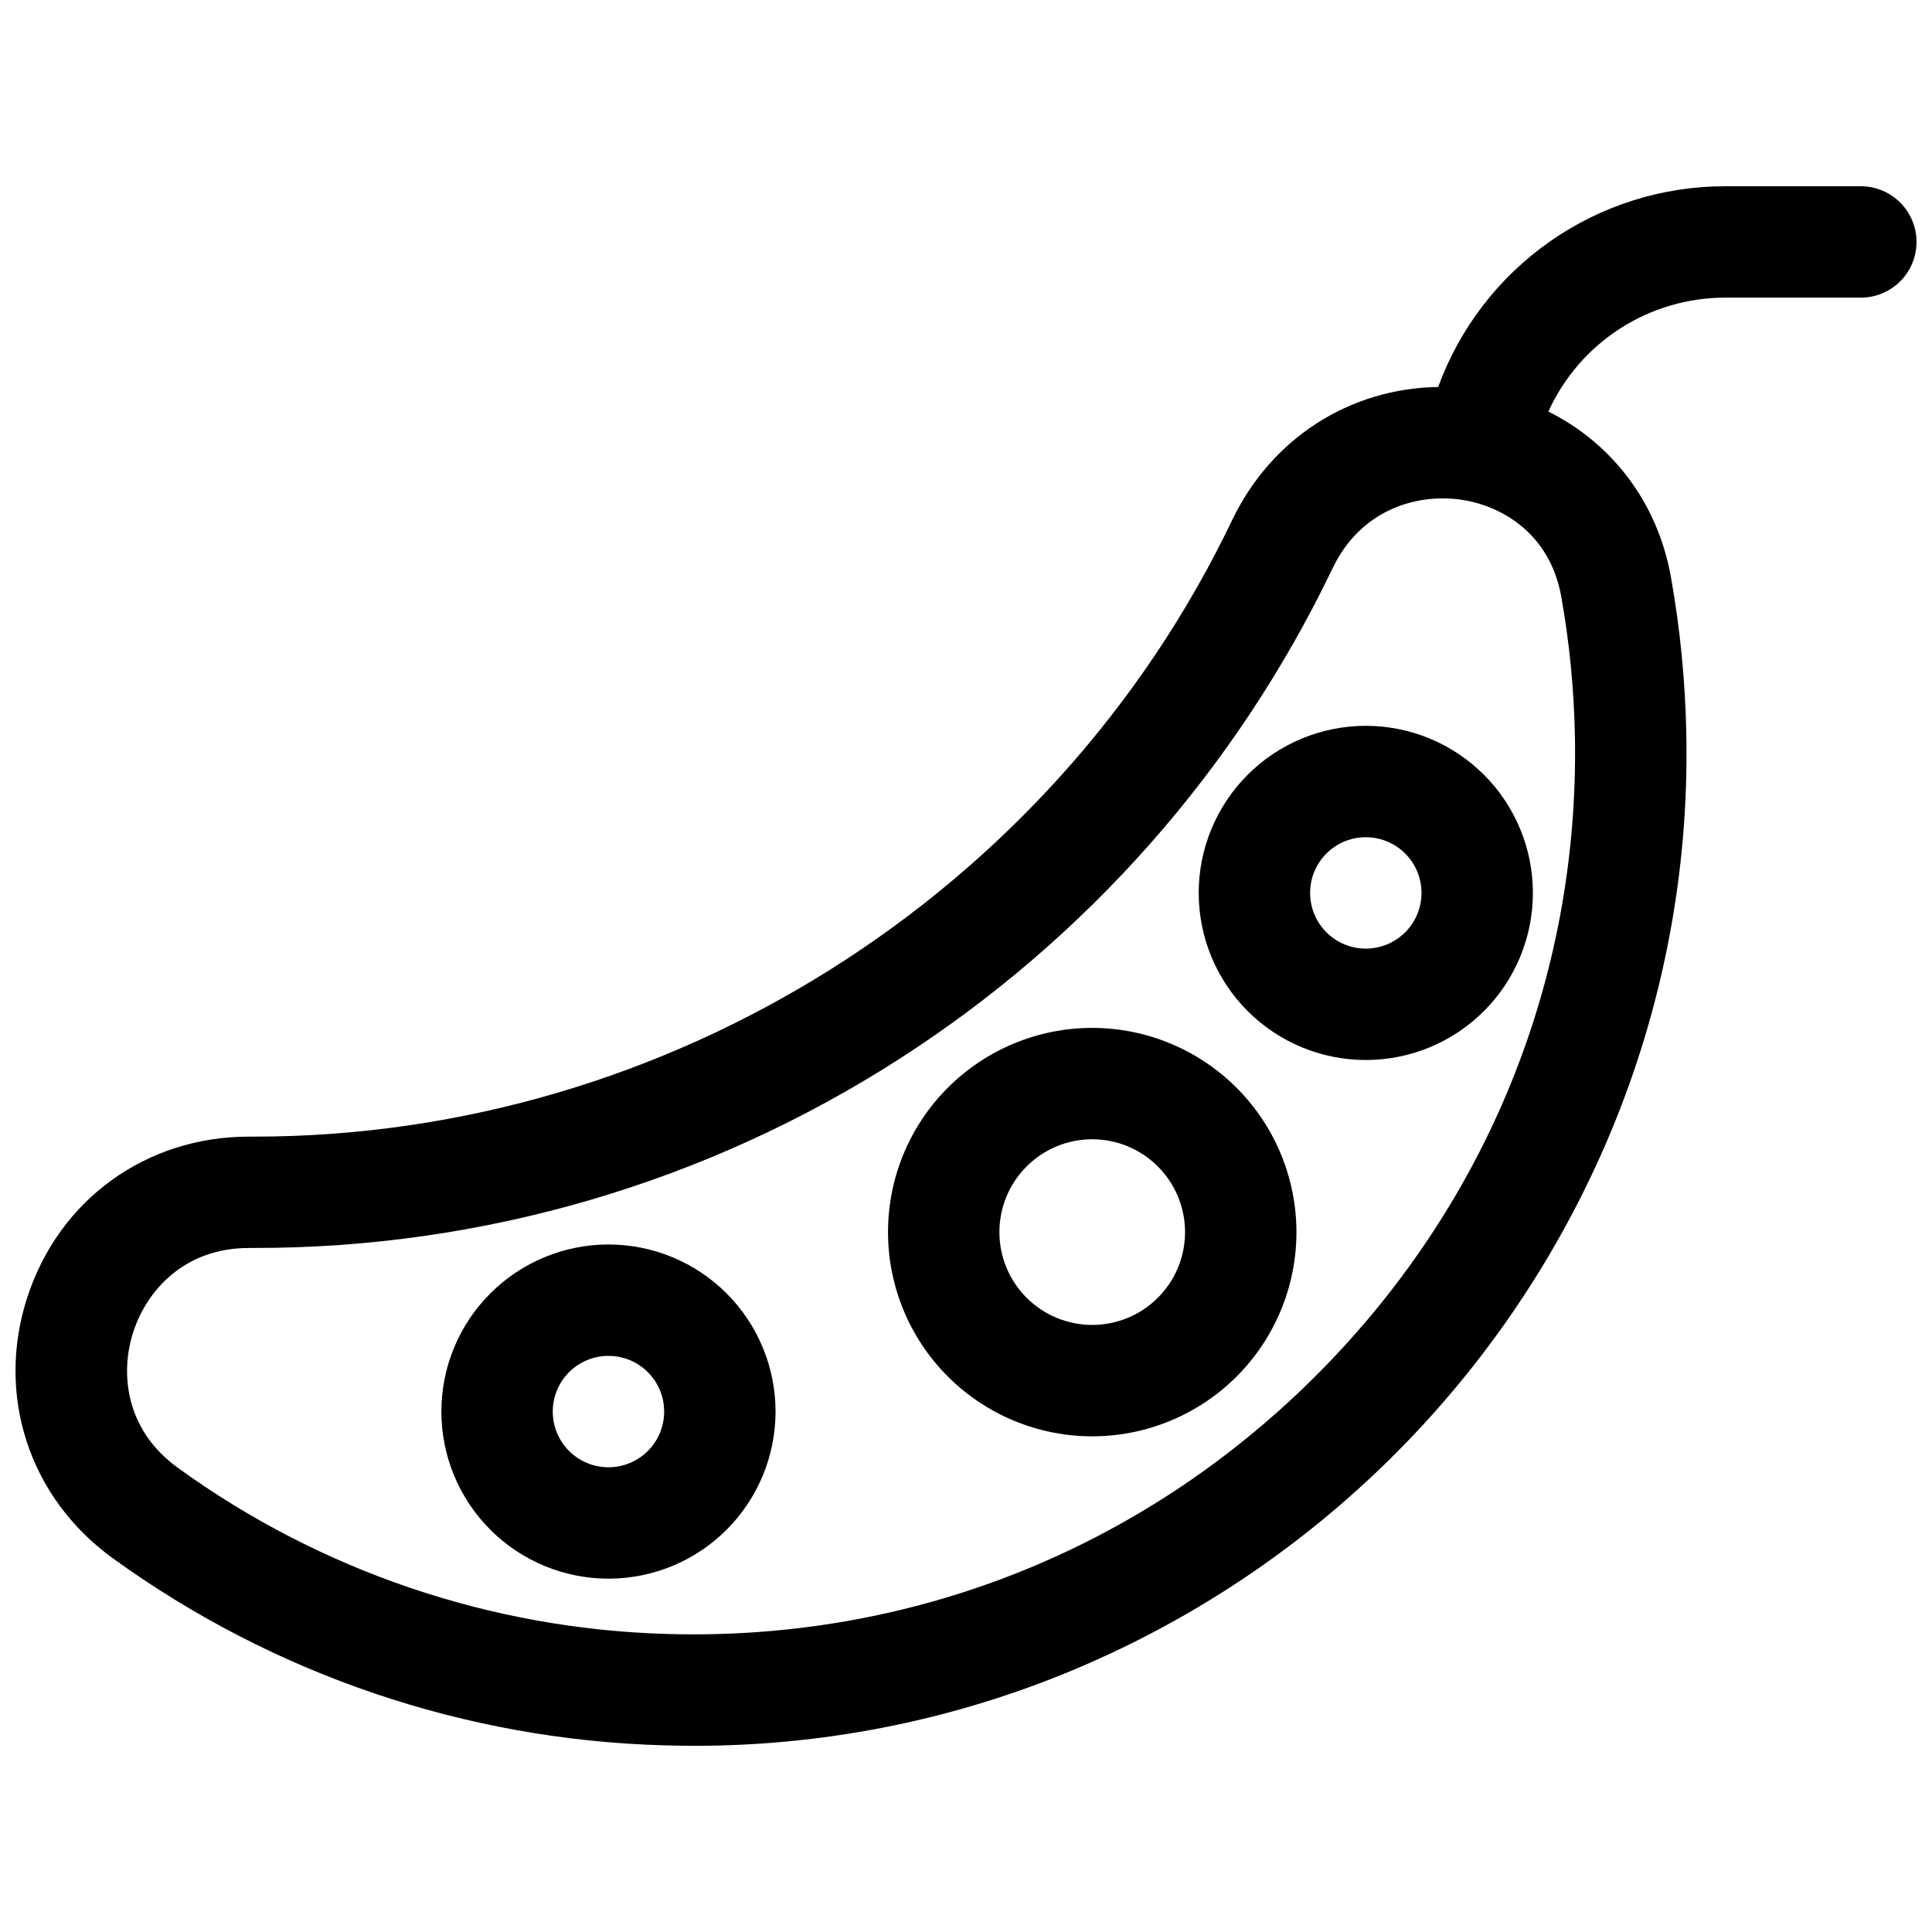
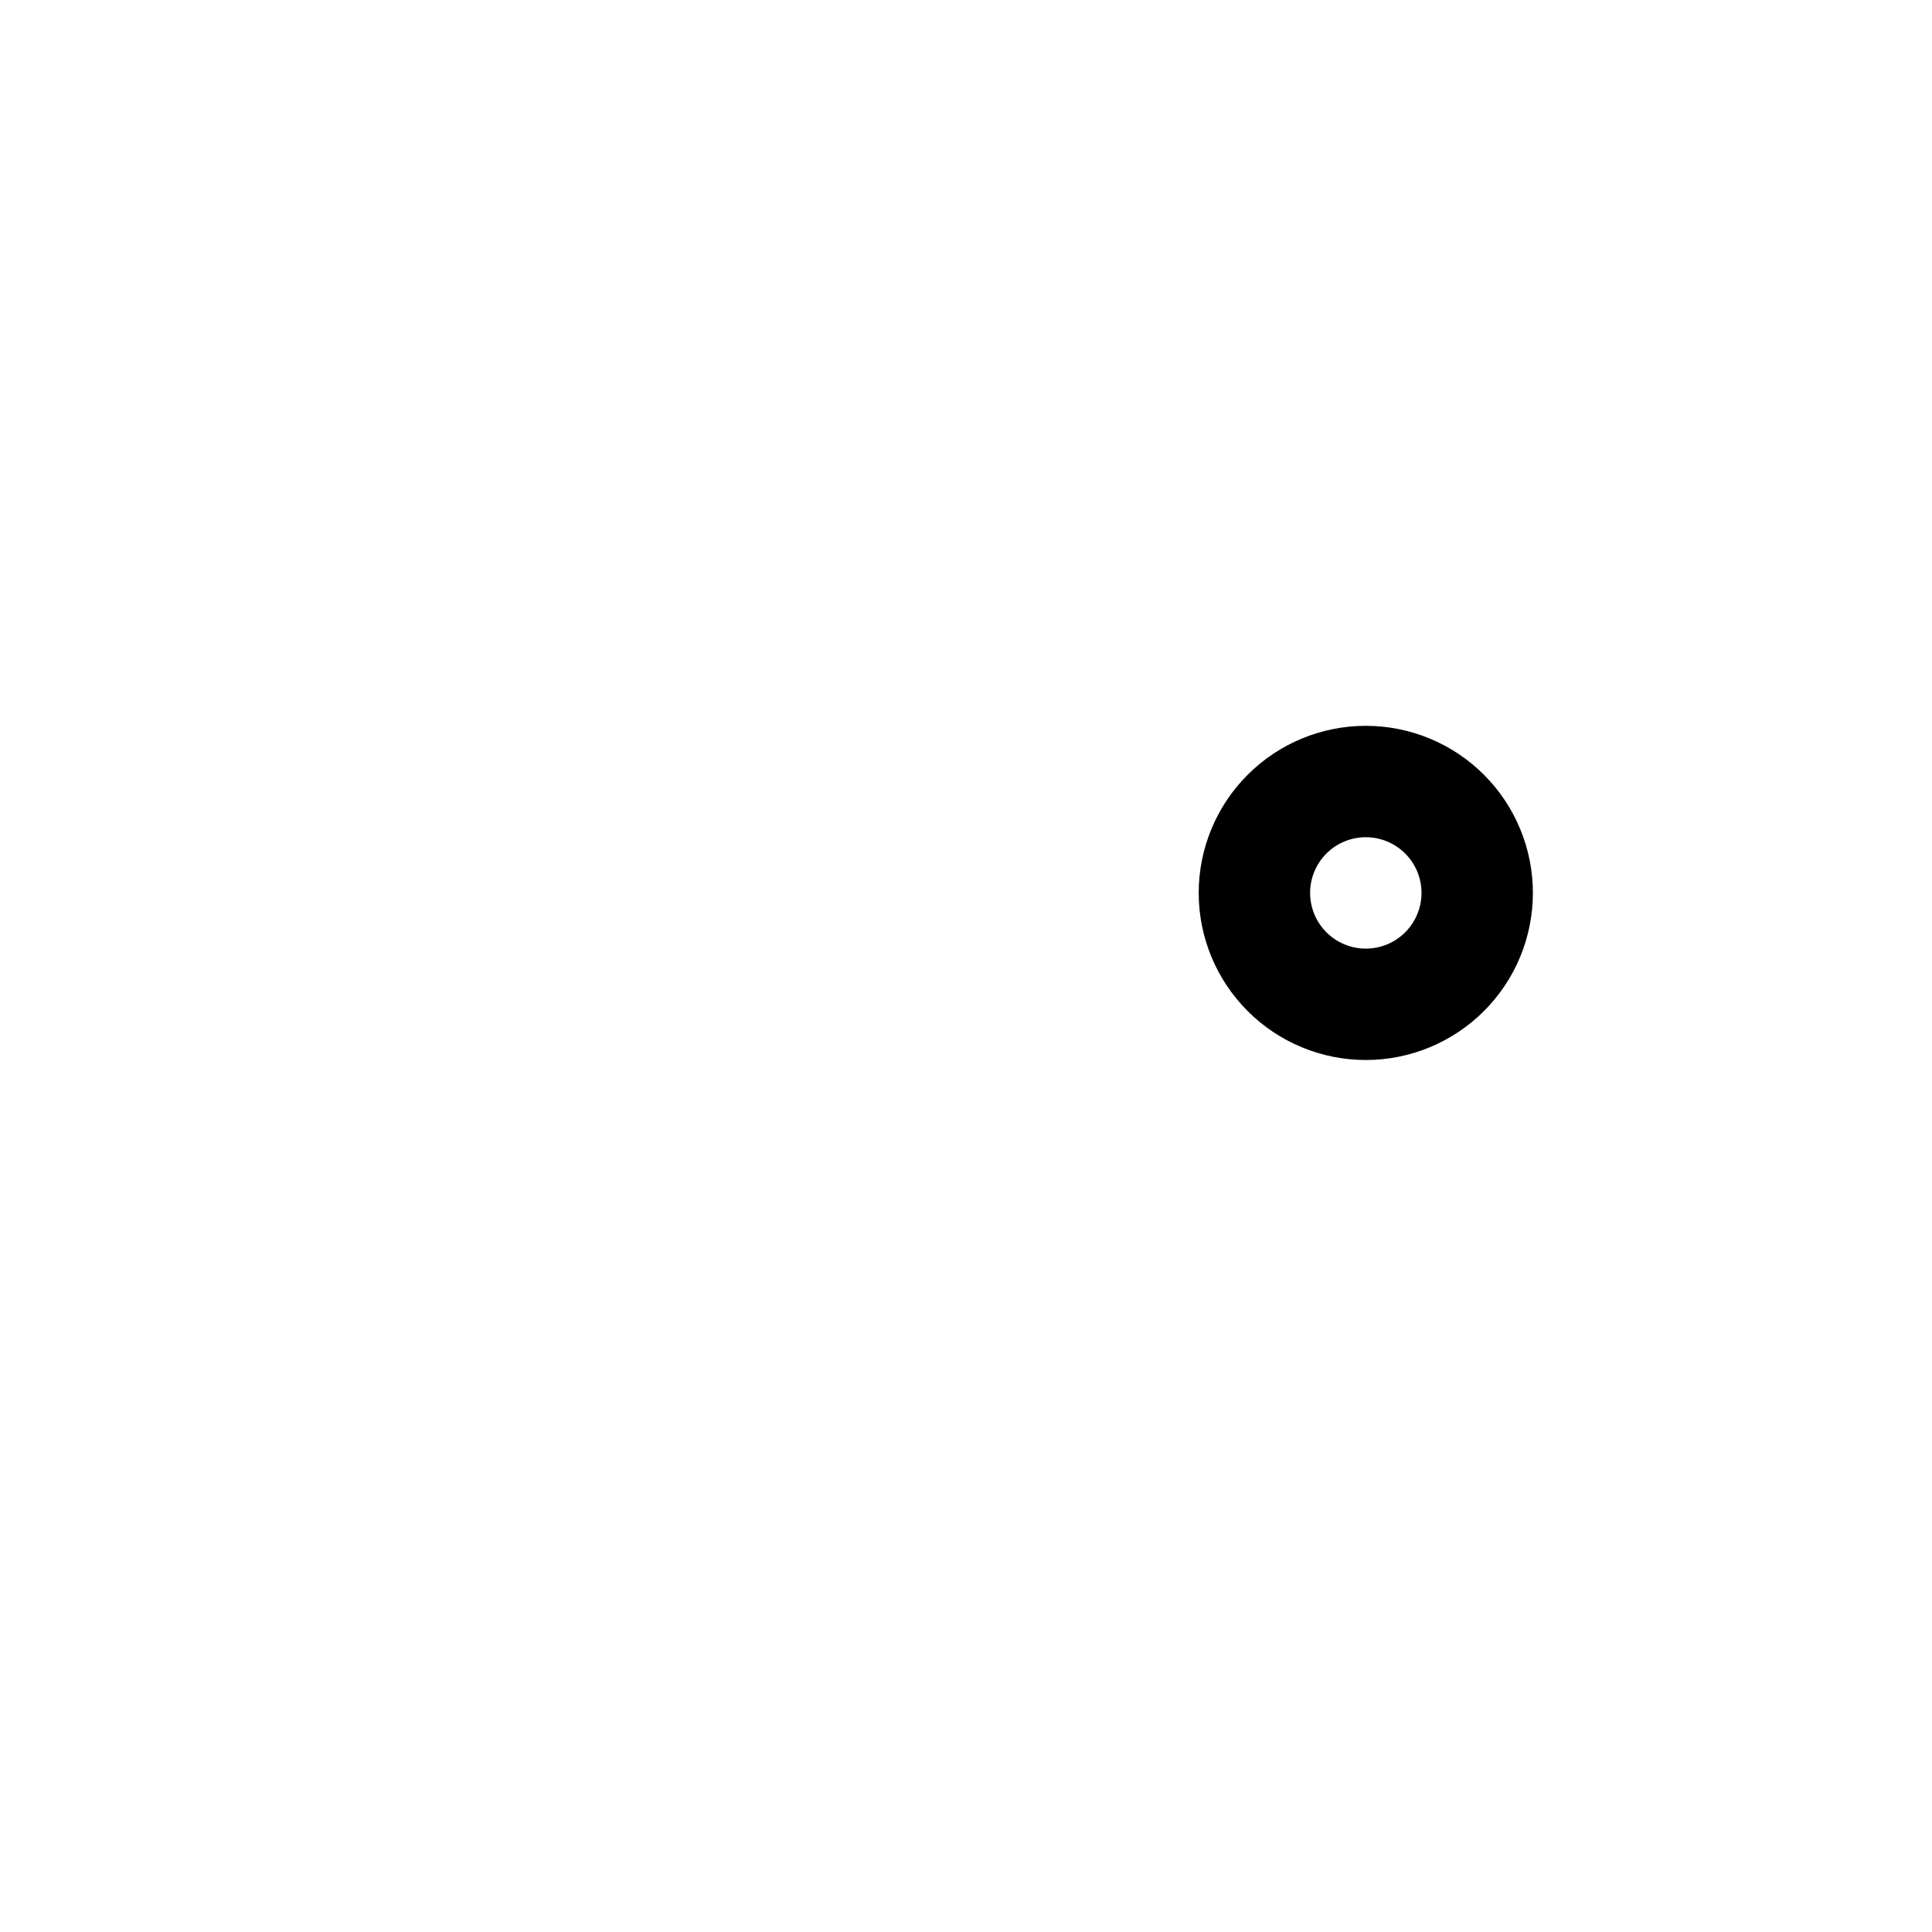
<svg xmlns="http://www.w3.org/2000/svg" width="800px" height="800px" version="1.1" viewBox="144 144 512 512">
  <defs>
    <clipPath id="a">
-       <path d="m148.09 193h503.81v414h-503.81z" />
-     </clipPath>
+       </clipPath>
  </defs>
-   <path d="m433.45 416.4c-14.352 0-28.117 5.703-38.266 15.852-10.152 10.148-15.852 23.914-15.852 38.27 0 14.352 5.699 28.117 15.852 38.266 10.148 10.152 23.914 15.852 38.266 15.852 14.355 0 28.121-5.699 38.27-15.852 10.148-10.148 15.852-23.914 15.852-38.266-0.016-14.352-5.723-28.105-15.867-38.254-10.148-10.145-23.902-15.852-38.254-15.867zm0 78.719c-6.523 0-12.781-2.59-17.395-7.203-4.613-4.613-7.203-10.871-7.203-17.395 0-6.527 2.59-12.781 7.203-17.395 4.613-4.613 10.871-7.207 17.395-7.207 6.527 0 12.781 2.594 17.395 7.207 4.617 4.613 7.207 10.867 7.207 17.395 0 6.523-2.59 12.781-7.207 17.395-4.613 4.613-10.867 7.203-17.395 7.203z" />
  <path d="m505.95 336.35c-11.742 0-23.004 4.668-31.309 12.973-8.305 8.301-12.973 19.566-12.973 31.309 0 11.746 4.668 23.008 12.973 31.312 8.305 8.305 19.566 12.969 31.309 12.969 11.746 0 23.008-4.664 31.312-12.969 8.305-8.305 12.969-19.566 12.969-31.312 0-11.742-4.664-23.008-12.969-31.309-8.305-8.305-19.566-12.973-31.312-12.973zm0 59.039v0.004c-3.914 0-7.668-1.555-10.438-4.324-2.766-2.769-4.32-6.523-4.32-10.438 0-3.914 1.555-7.668 4.32-10.438 2.769-2.766 6.523-4.32 10.438-4.32 3.914 0 7.668 1.555 10.438 4.32 2.769 2.769 4.324 6.523 4.324 10.438 0 3.914-1.555 7.668-4.324 10.438-2.769 2.769-6.523 4.324-10.438 4.324z" />
-   <path d="m305.25 473.8c-11.746 0-23.008 4.668-31.312 12.973-8.305 8.301-12.969 19.566-12.969 31.309 0 11.746 4.664 23.008 12.969 31.312s19.566 12.969 31.312 12.969c11.742 0 23.004-4.664 31.309-12.969 8.305-8.305 12.969-19.566 12.969-31.312 0-11.742-4.664-23.008-12.969-31.309-8.305-8.305-19.566-12.973-31.309-12.973zm0 59.039v0.004c-3.914 0-7.672-1.555-10.438-4.324-2.769-2.769-4.324-6.523-4.324-10.438s1.555-7.668 4.324-10.438c2.766-2.766 6.523-4.32 10.438-4.32s7.668 1.555 10.438 4.32c2.766 2.769 4.32 6.523 4.32 10.438s-1.555 7.668-4.32 10.438c-2.769 2.769-6.523 4.324-10.438 4.324z" />
  <g clip-path="url(#a)">
-     <path d="m637.14 193.36h-35.918c-16.609-0.016-32.82 5.082-46.434 14.602-13.609 9.516-23.965 22.988-29.66 38.594-23.379 0.344-44.172 13.52-54.613 35.324-47.508 99.219-149.23 163.34-259.17 163.34h-1.402c-27.246 0-50.273 16.68-58.695 42.539s0.422 53.137 22.633 69.184h-0.004c42.617 30.855 93.543 48.141 146.14 49.594 2.617 0.078 5.227 0.117 7.871 0.117v0.004c33.617 0.039 66.926-6.441 98.074-19.082 32.383-13.172 61.844-32.613 86.691-57.207 24.852-24.59 44.598-53.848 58.105-86.094 13.992-33.422 20.852-69.402 20.133-105.63-0.258-14-1.621-27.957-4.082-41.738-3.512-19.68-15.586-35.426-32.473-43.836v-0.004c4.086-9.004 10.684-16.645 19-21.996 8.316-5.356 17.996-8.199 27.887-8.191h35.918c5.273 0 10.145-2.812 12.781-7.383 2.637-4.566 2.637-10.191 0-14.758-2.637-4.566-7.508-7.379-12.781-7.379zm-75.77 145.82c1.172 64.285-23.508 124.73-69.48 170.23-45.973 45.5-106.75 69.461-171.03 67.609-46.676-1.297-91.875-16.637-129.7-44.012-14.09-10.184-15.359-25.34-11.809-36.121 3.551-10.785 13.371-22.16 30.641-22.16h1.398v-0.004c60.629 0.066 119.99-17.336 170.99-50.125 49.574-31.836 89.312-76.844 114.76-129.98 7.559-15.742 22.395-19.77 33.762-18.234 11.02 1.496 23.863 9.031 26.844 25.711 2.184 12.246 3.394 24.648 3.621 37.086z" />
-   </g>
+     </g>
</svg>